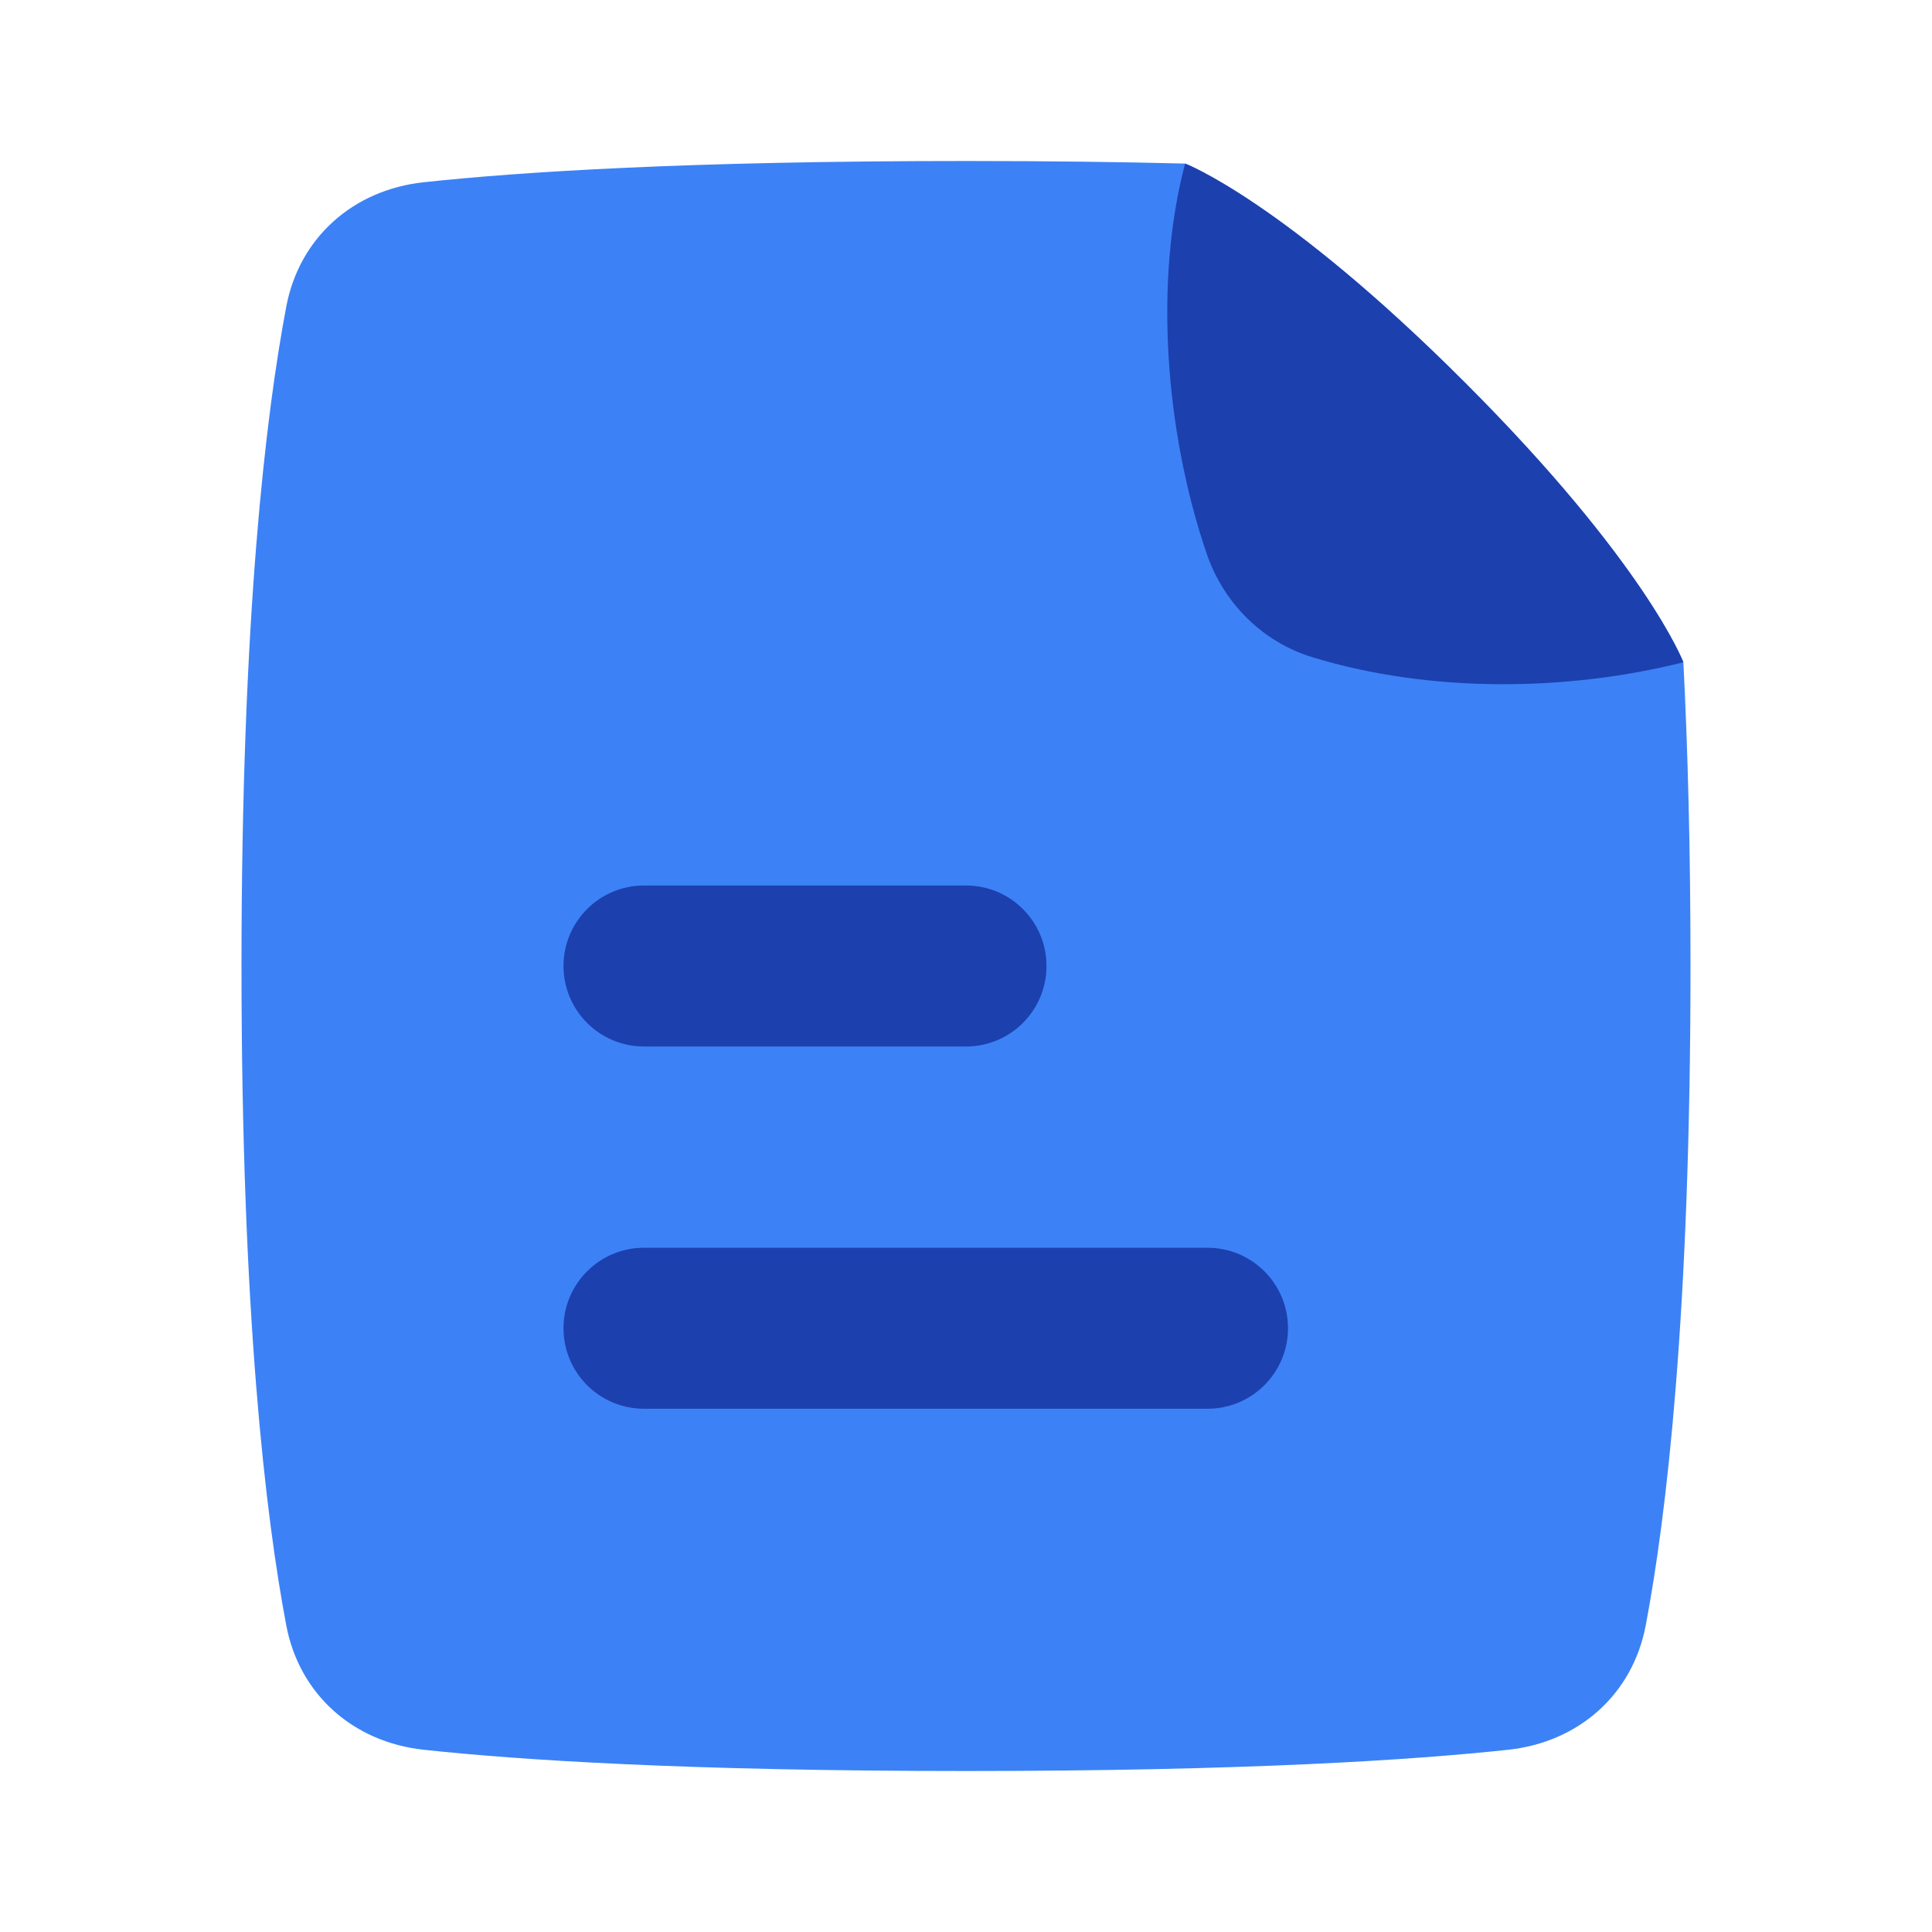
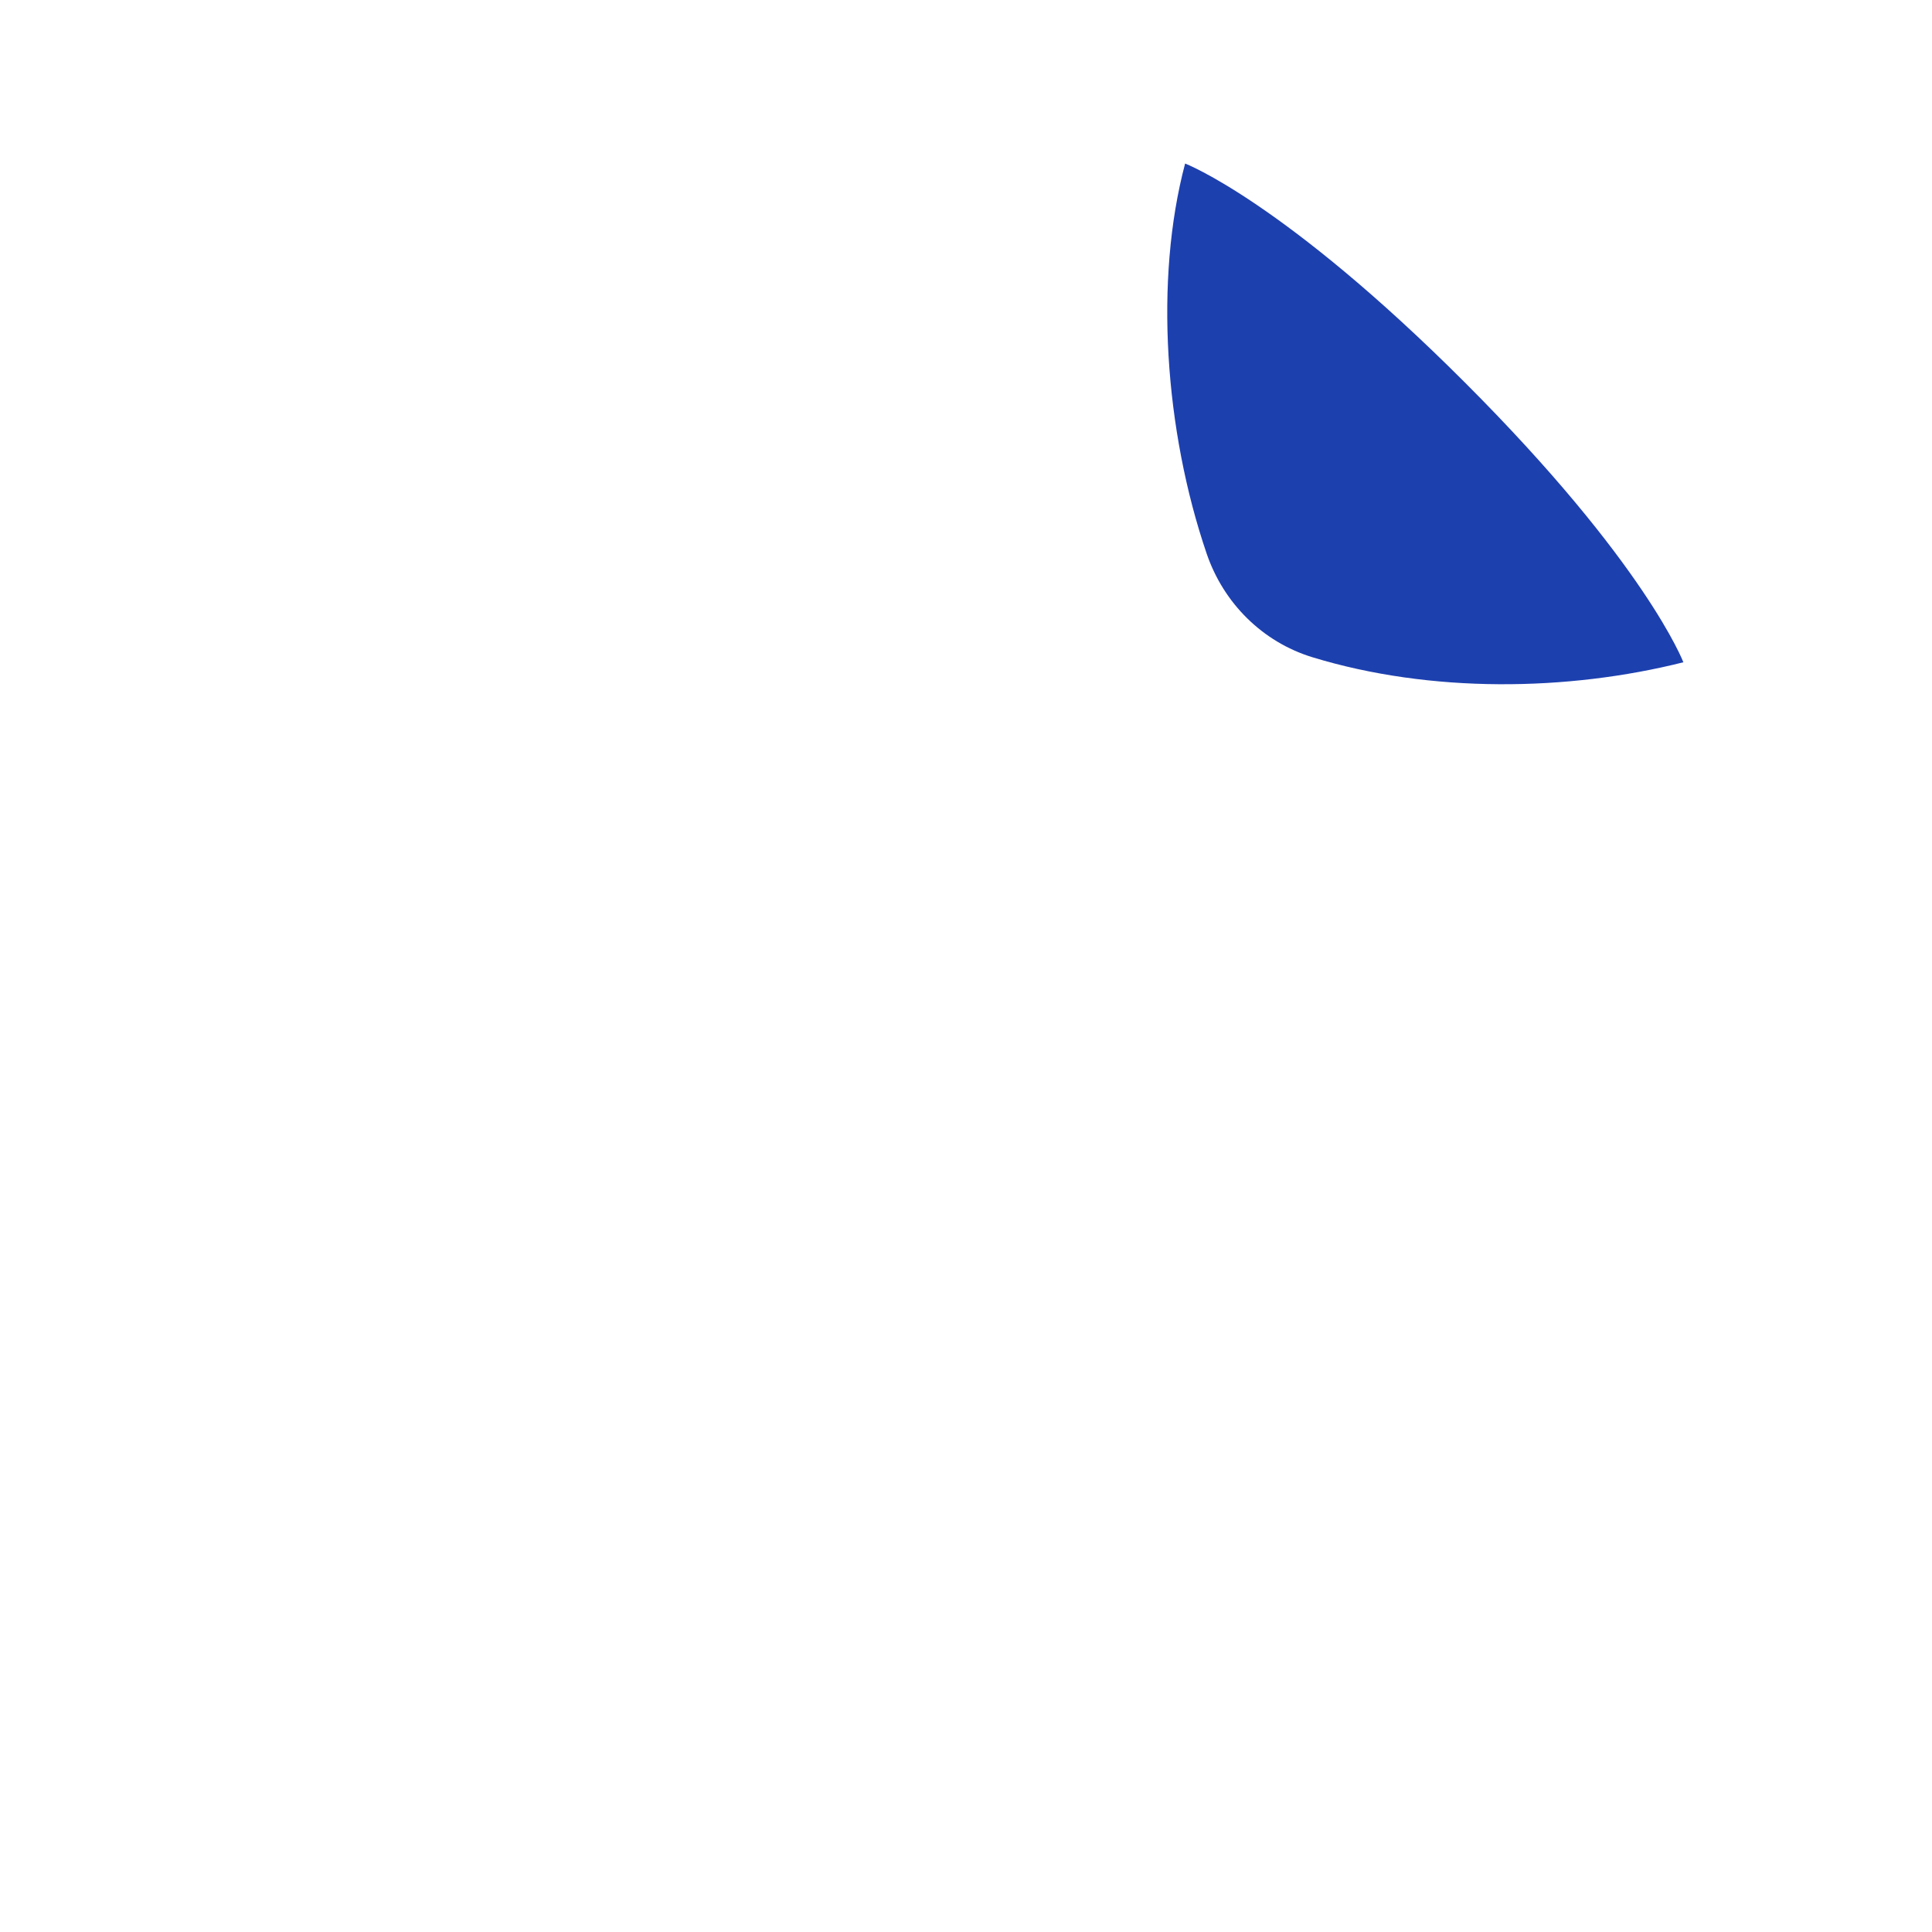
<svg xmlns="http://www.w3.org/2000/svg" fill="none" viewBox="0 0 48 48">
  <g transform="matrix(1,0,0,1,0,0)">
-     <path fill="#3c82f6" d="M29.444 4.064C29.444 4.064 31.892 5 36.392 9.5C40.876 13.983 41.816 16.436 41.823 16.454C41.932 18.59 42 21.089 42 24C42 32.685 41.397 37.699 40.888 40.381C40.562 42.103 39.218 43.284 37.474 43.472C35.121 43.726 30.968 44 24 44C17.032 44 12.879 43.726 10.526 43.472C8.782 43.284 7.438 42.103 7.112 40.381C6.604 37.699 6 32.685 6 24C6 15.315 6.604 10.301 7.112 7.619C7.438 5.897 8.782 4.716 10.526 4.528C12.879 4.274 17.032 4 24 4C26.05 4 27.856 4.024 29.444 4.064Z" />
-     <path fill="#1d40af" d="M14 33C14 34.105 14.895 35 16 35H30C31.105 35 32 34.105 32 33C32 31.895 31.105 31 30 31H16C14.895 31 14 31.895 14 33Z" />
-     <path fill="#1d40af" d="M14 24C14 25.105 14.895 26 16 26H24C25.105 26 26 25.105 26 24C26 22.895 25.105 22 24 22H16C14.895 22 14 22.895 14 24Z" />
    <path fill="#1d40af" d="M41.823 16.454C38.943 17.178 35.544 17.226 32.607 16.329C31.366 15.95 30.398 14.983 29.979 13.754C28.935 10.694 28.677 6.947 29.444 4.063C29.444 4.063 31.892 5 36.392 9.5C40.892 14 41.823 16.454 41.823 16.454Z" />
  </g>
</svg>